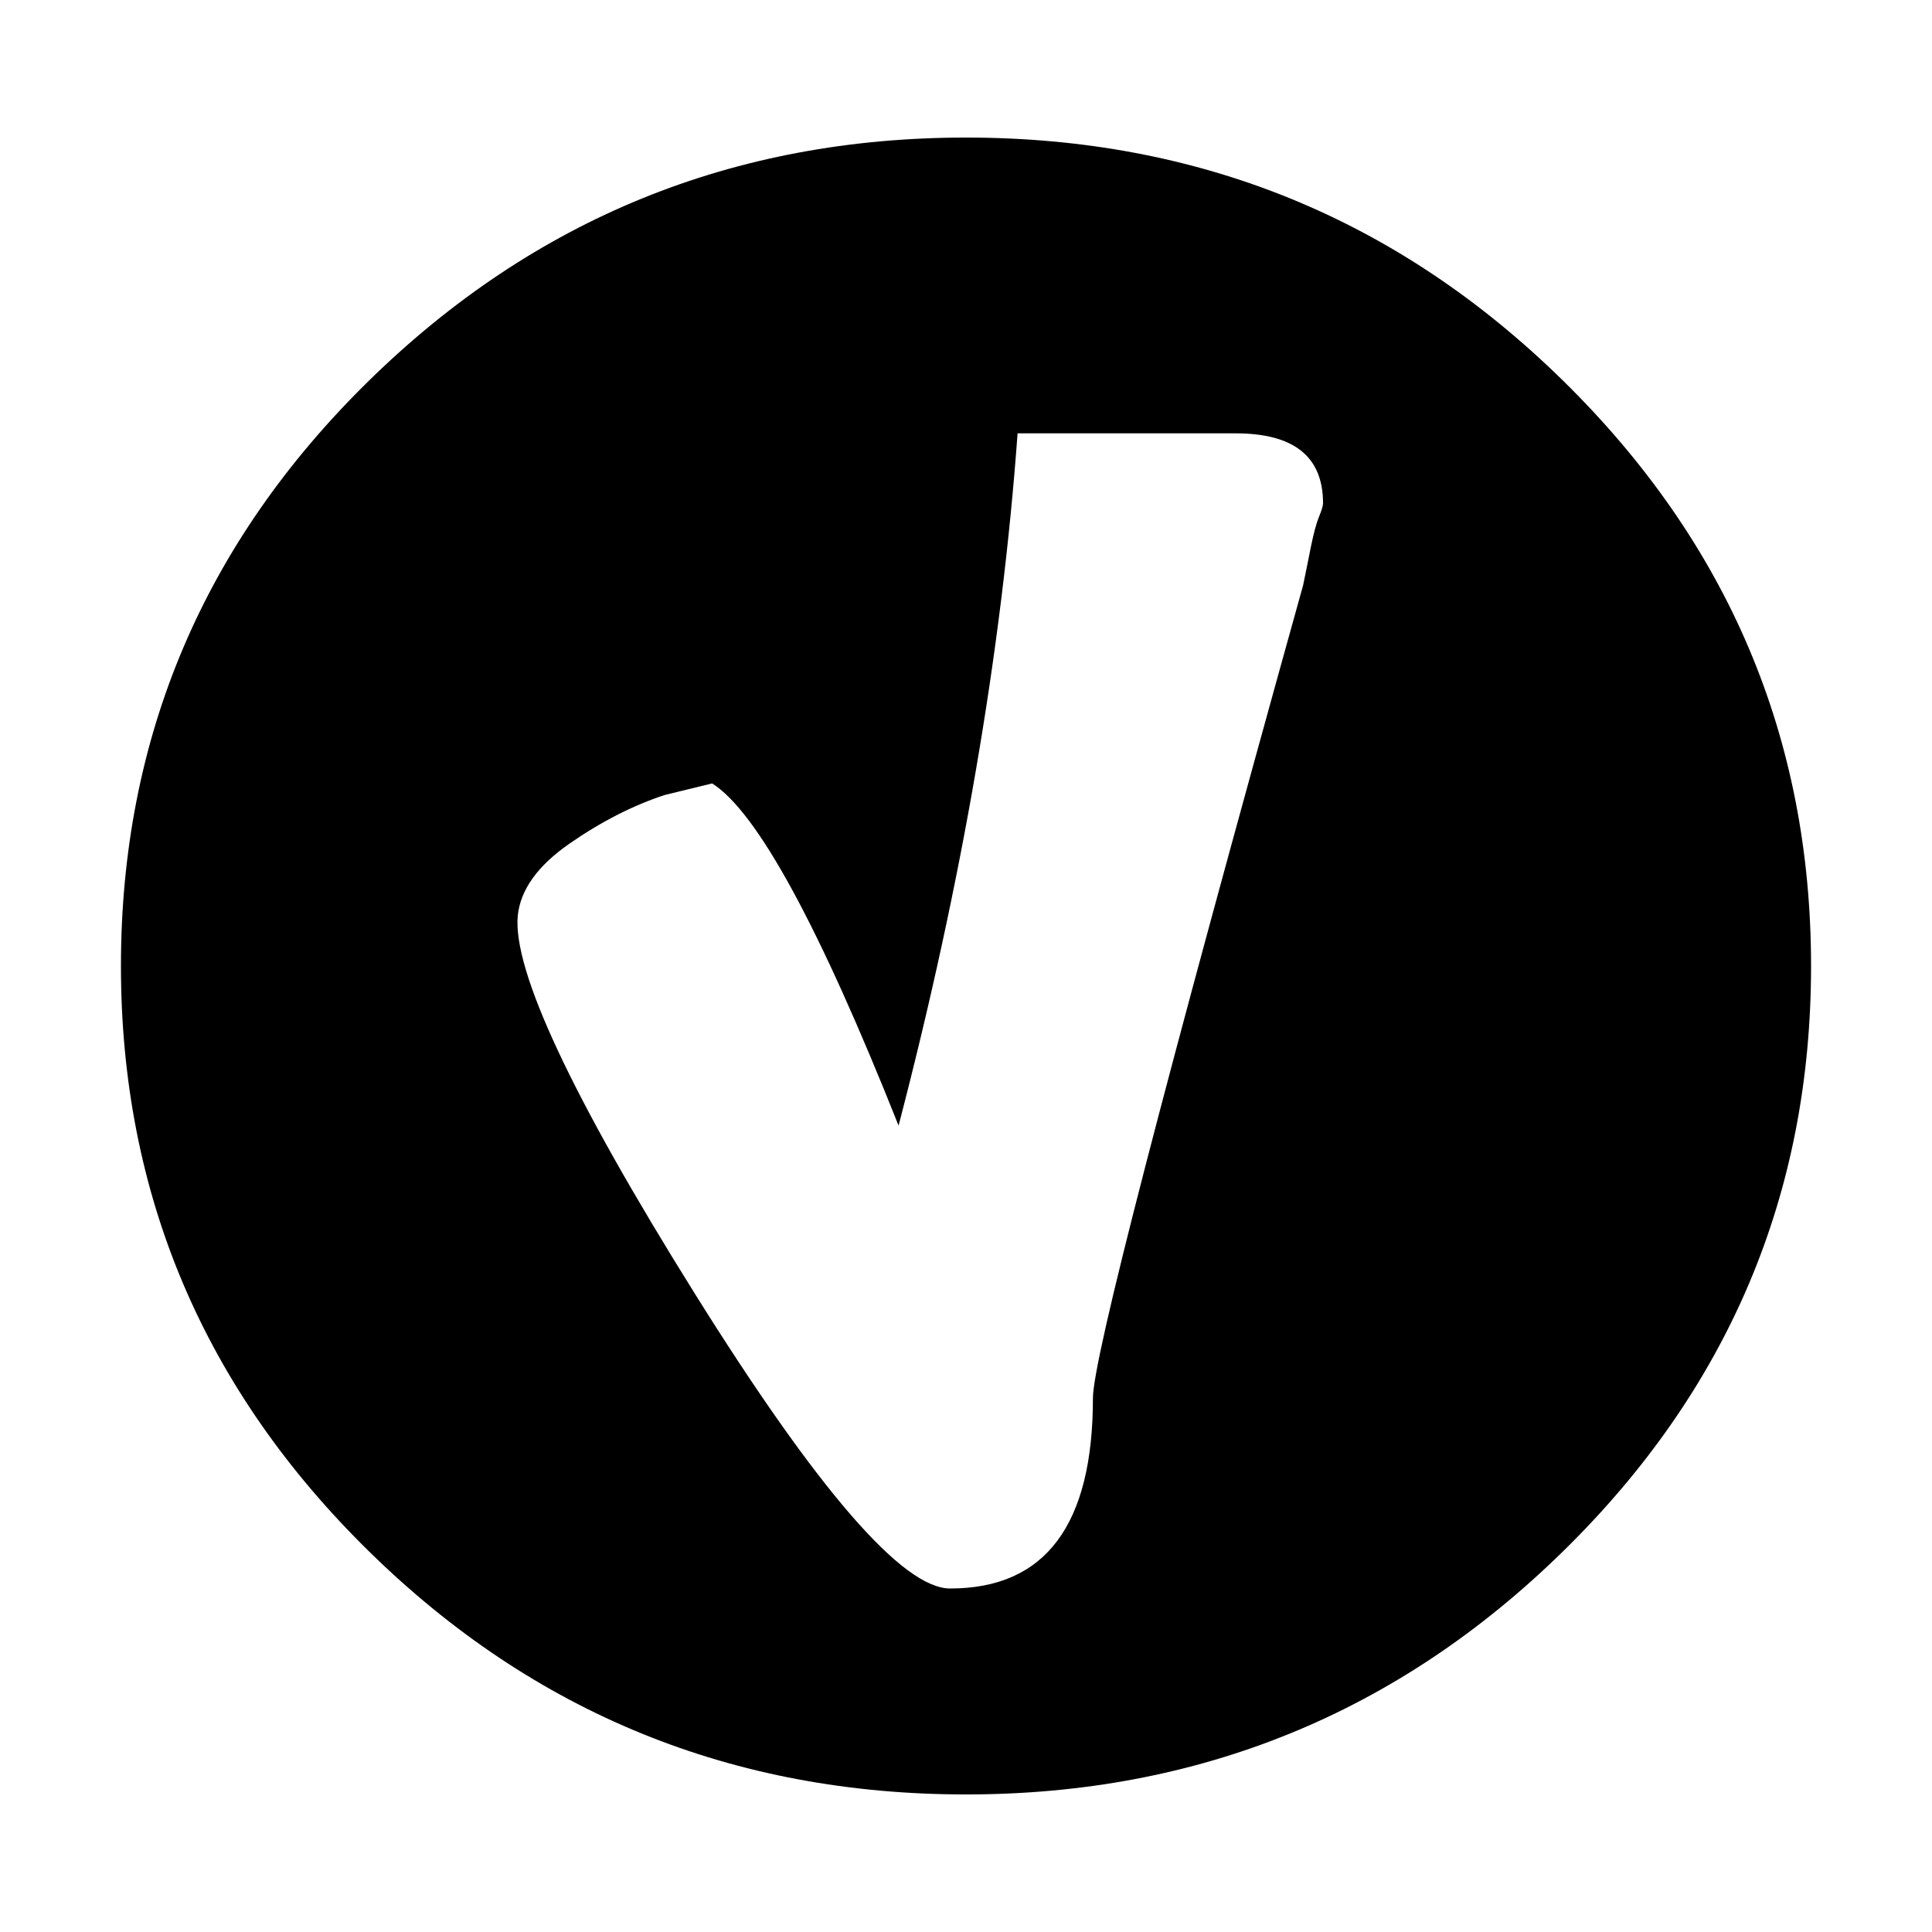
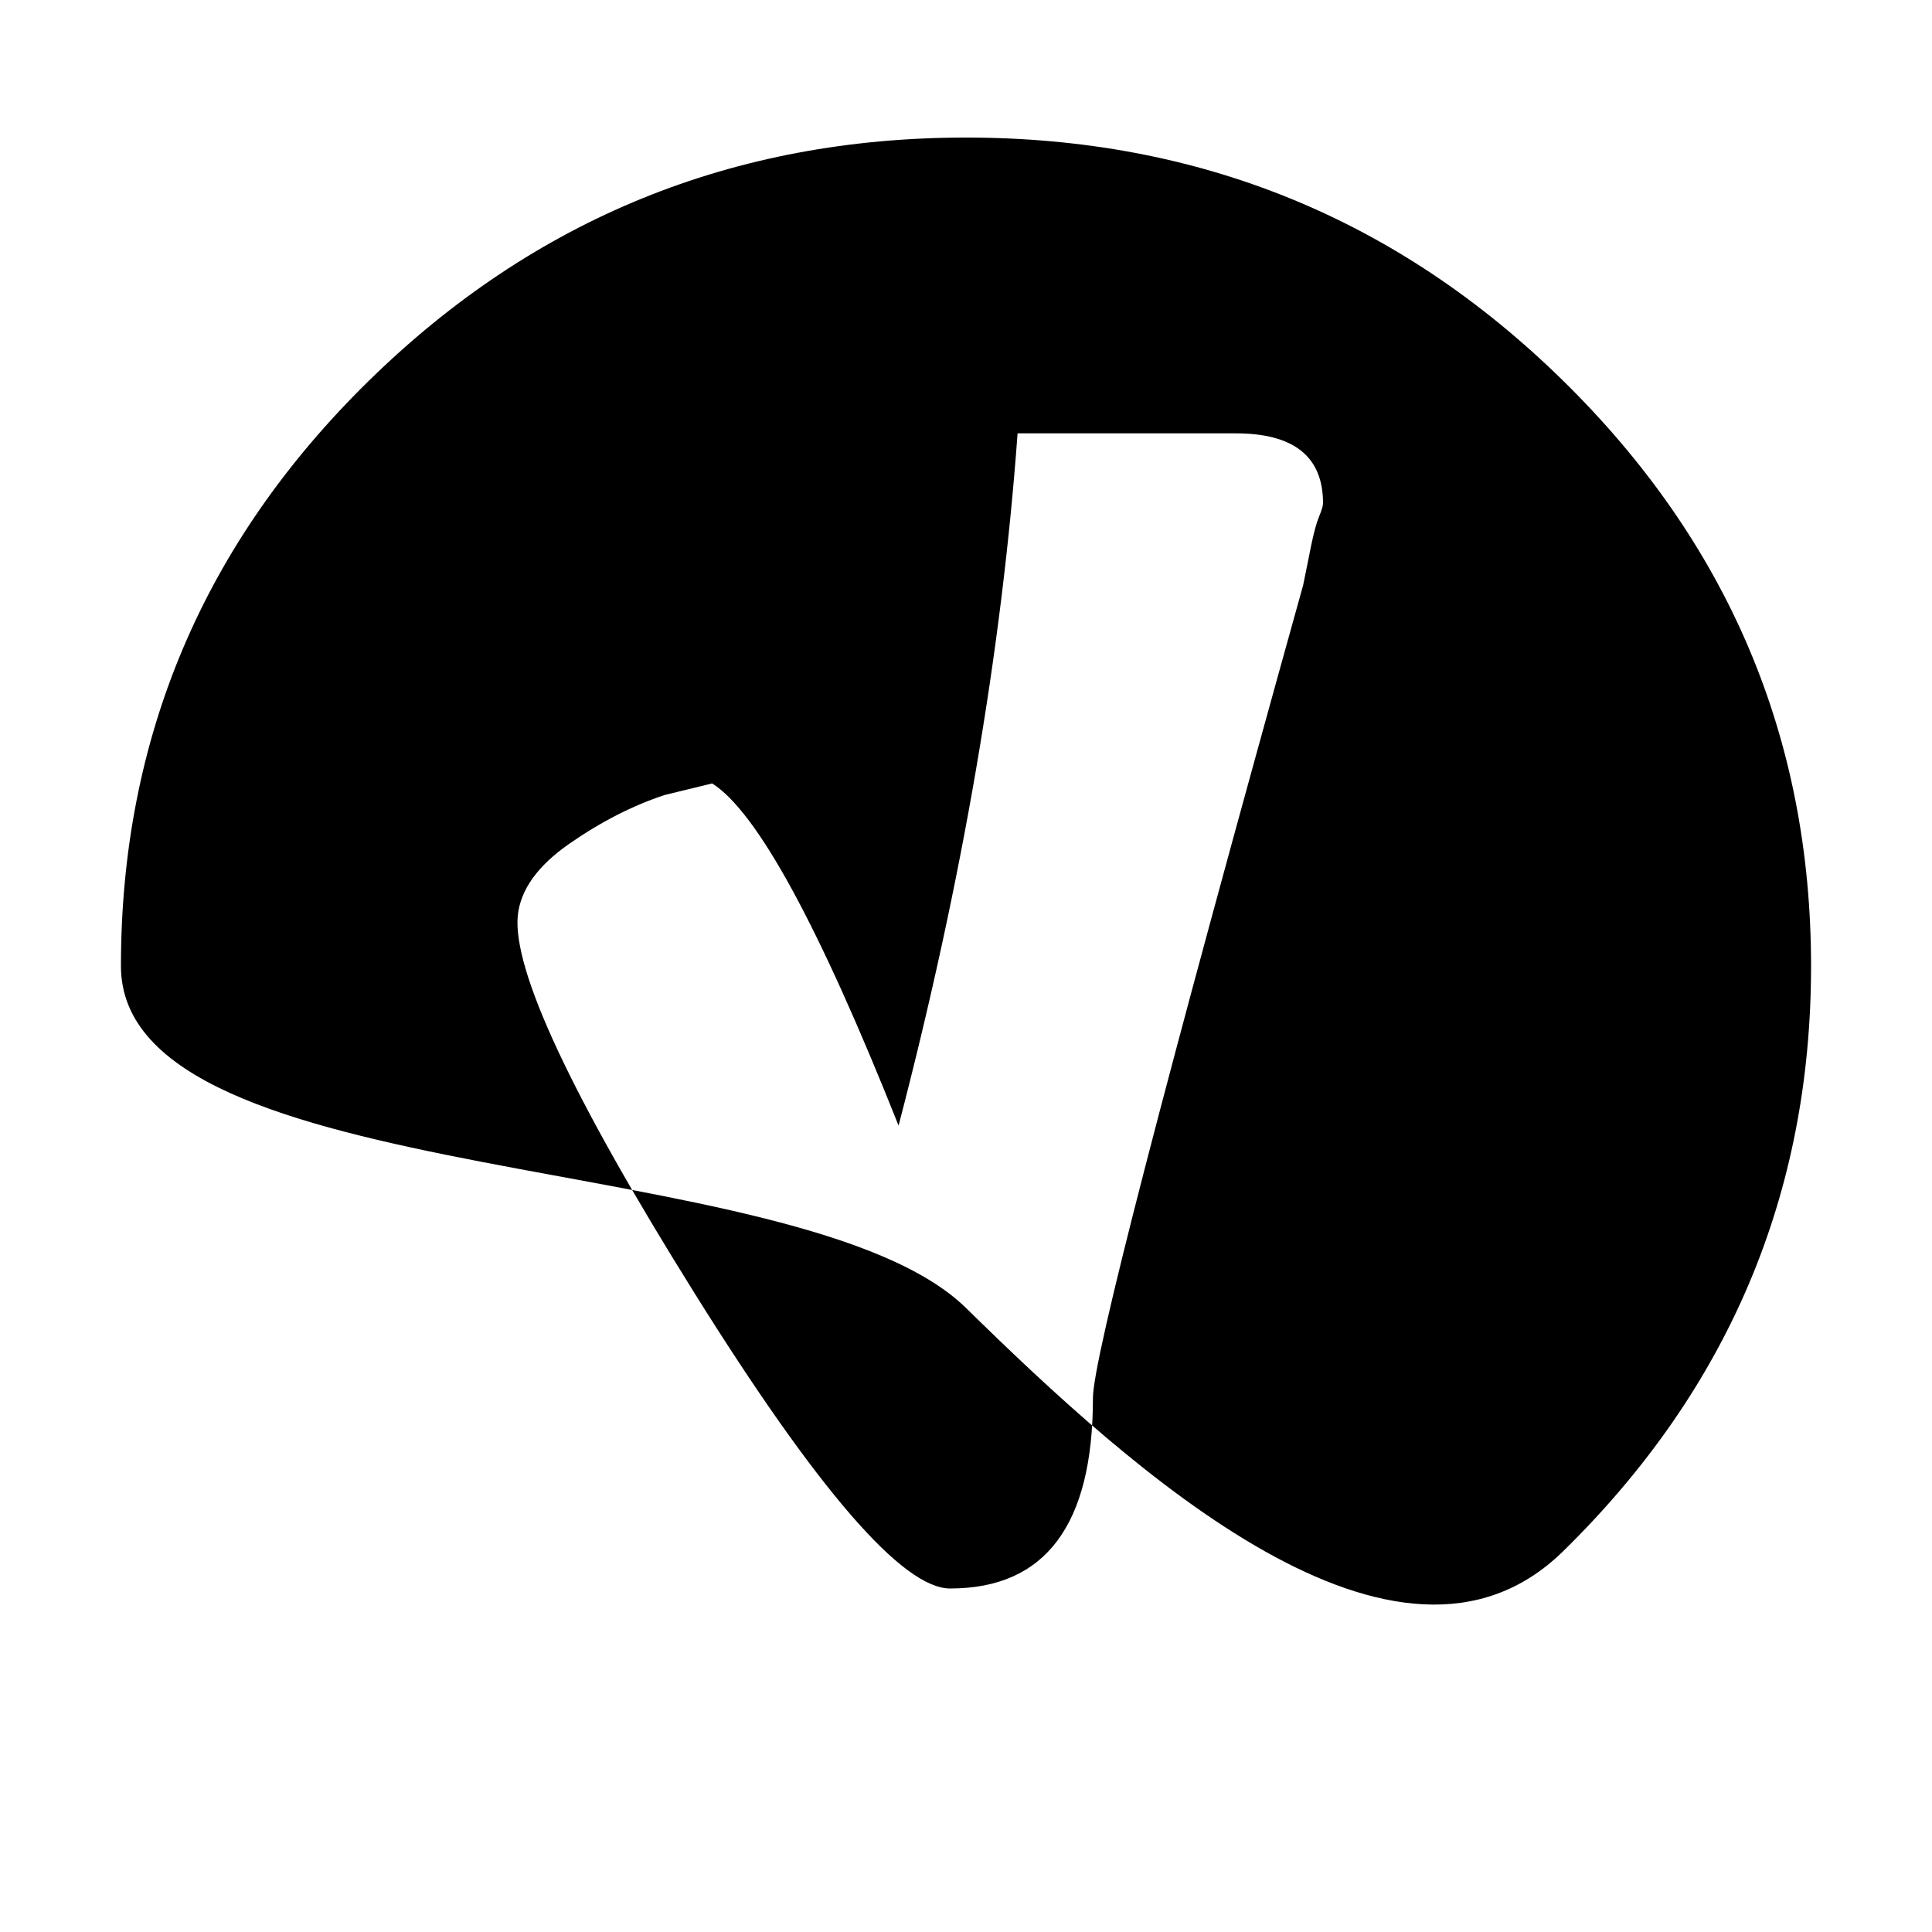
<svg xmlns="http://www.w3.org/2000/svg" version="1.1" id="Ebene_1" x="0px" y="0px" viewBox="0 0 100 100" style="enable-background:new 0 0 100 100;" xml:space="preserve">
  <g>
-     <path d="M93.74,50c0,11.81-4.28,21.91-12.83,30.29S62.05,92.88,50,92.88s-22.35-4.19-30.9-12.58S6.26,61.81,6.26,50   s4.28-21.91,12.83-30.29S37.95,7.12,50,7.12s22.35,4.19,30.9,12.58S93.74,38.19,93.74,50z M67.86,28.26   c0.14-0.67,0.27-1.17,0.41-1.51c0.14-0.34,0.21-0.57,0.21-0.7c0-2.42-1.51-3.62-4.52-3.62H52.67c-0.82,11.27-2.87,23.22-6.16,35.83   c-4.11-10.33-7.32-16.24-9.65-17.71l-2.46,0.6c-1.64,0.54-3.29,1.38-4.93,2.52s-2.53,2.38-2.67,3.72   c-0.27,2.82,2.77,9.33,9.14,19.53s10.78,15.3,13.24,15.3c4.93,0,7.39-3.29,7.39-9.86c0-2.01,3.63-16.04,10.88-42.07   C67.59,29.6,67.73,28.93,67.86,28.26z" />
+     <path d="M93.74,50c0,11.81-4.28,21.91-12.83,30.29s-22.35-4.19-30.9-12.58S6.26,61.81,6.26,50   s4.28-21.91,12.83-30.29S37.95,7.12,50,7.12s22.35,4.19,30.9,12.58S93.74,38.19,93.74,50z M67.86,28.26   c0.14-0.67,0.27-1.17,0.41-1.51c0.14-0.34,0.21-0.57,0.21-0.7c0-2.42-1.51-3.62-4.52-3.62H52.67c-0.82,11.27-2.87,23.22-6.16,35.83   c-4.11-10.33-7.32-16.24-9.65-17.71l-2.46,0.6c-1.64,0.54-3.29,1.38-4.93,2.52s-2.53,2.38-2.67,3.72   c-0.27,2.82,2.77,9.33,9.14,19.53s10.78,15.3,13.24,15.3c4.93,0,7.39-3.29,7.39-9.86c0-2.01,3.63-16.04,10.88-42.07   C67.59,29.6,67.73,28.93,67.86,28.26z" />
  </g>
</svg>